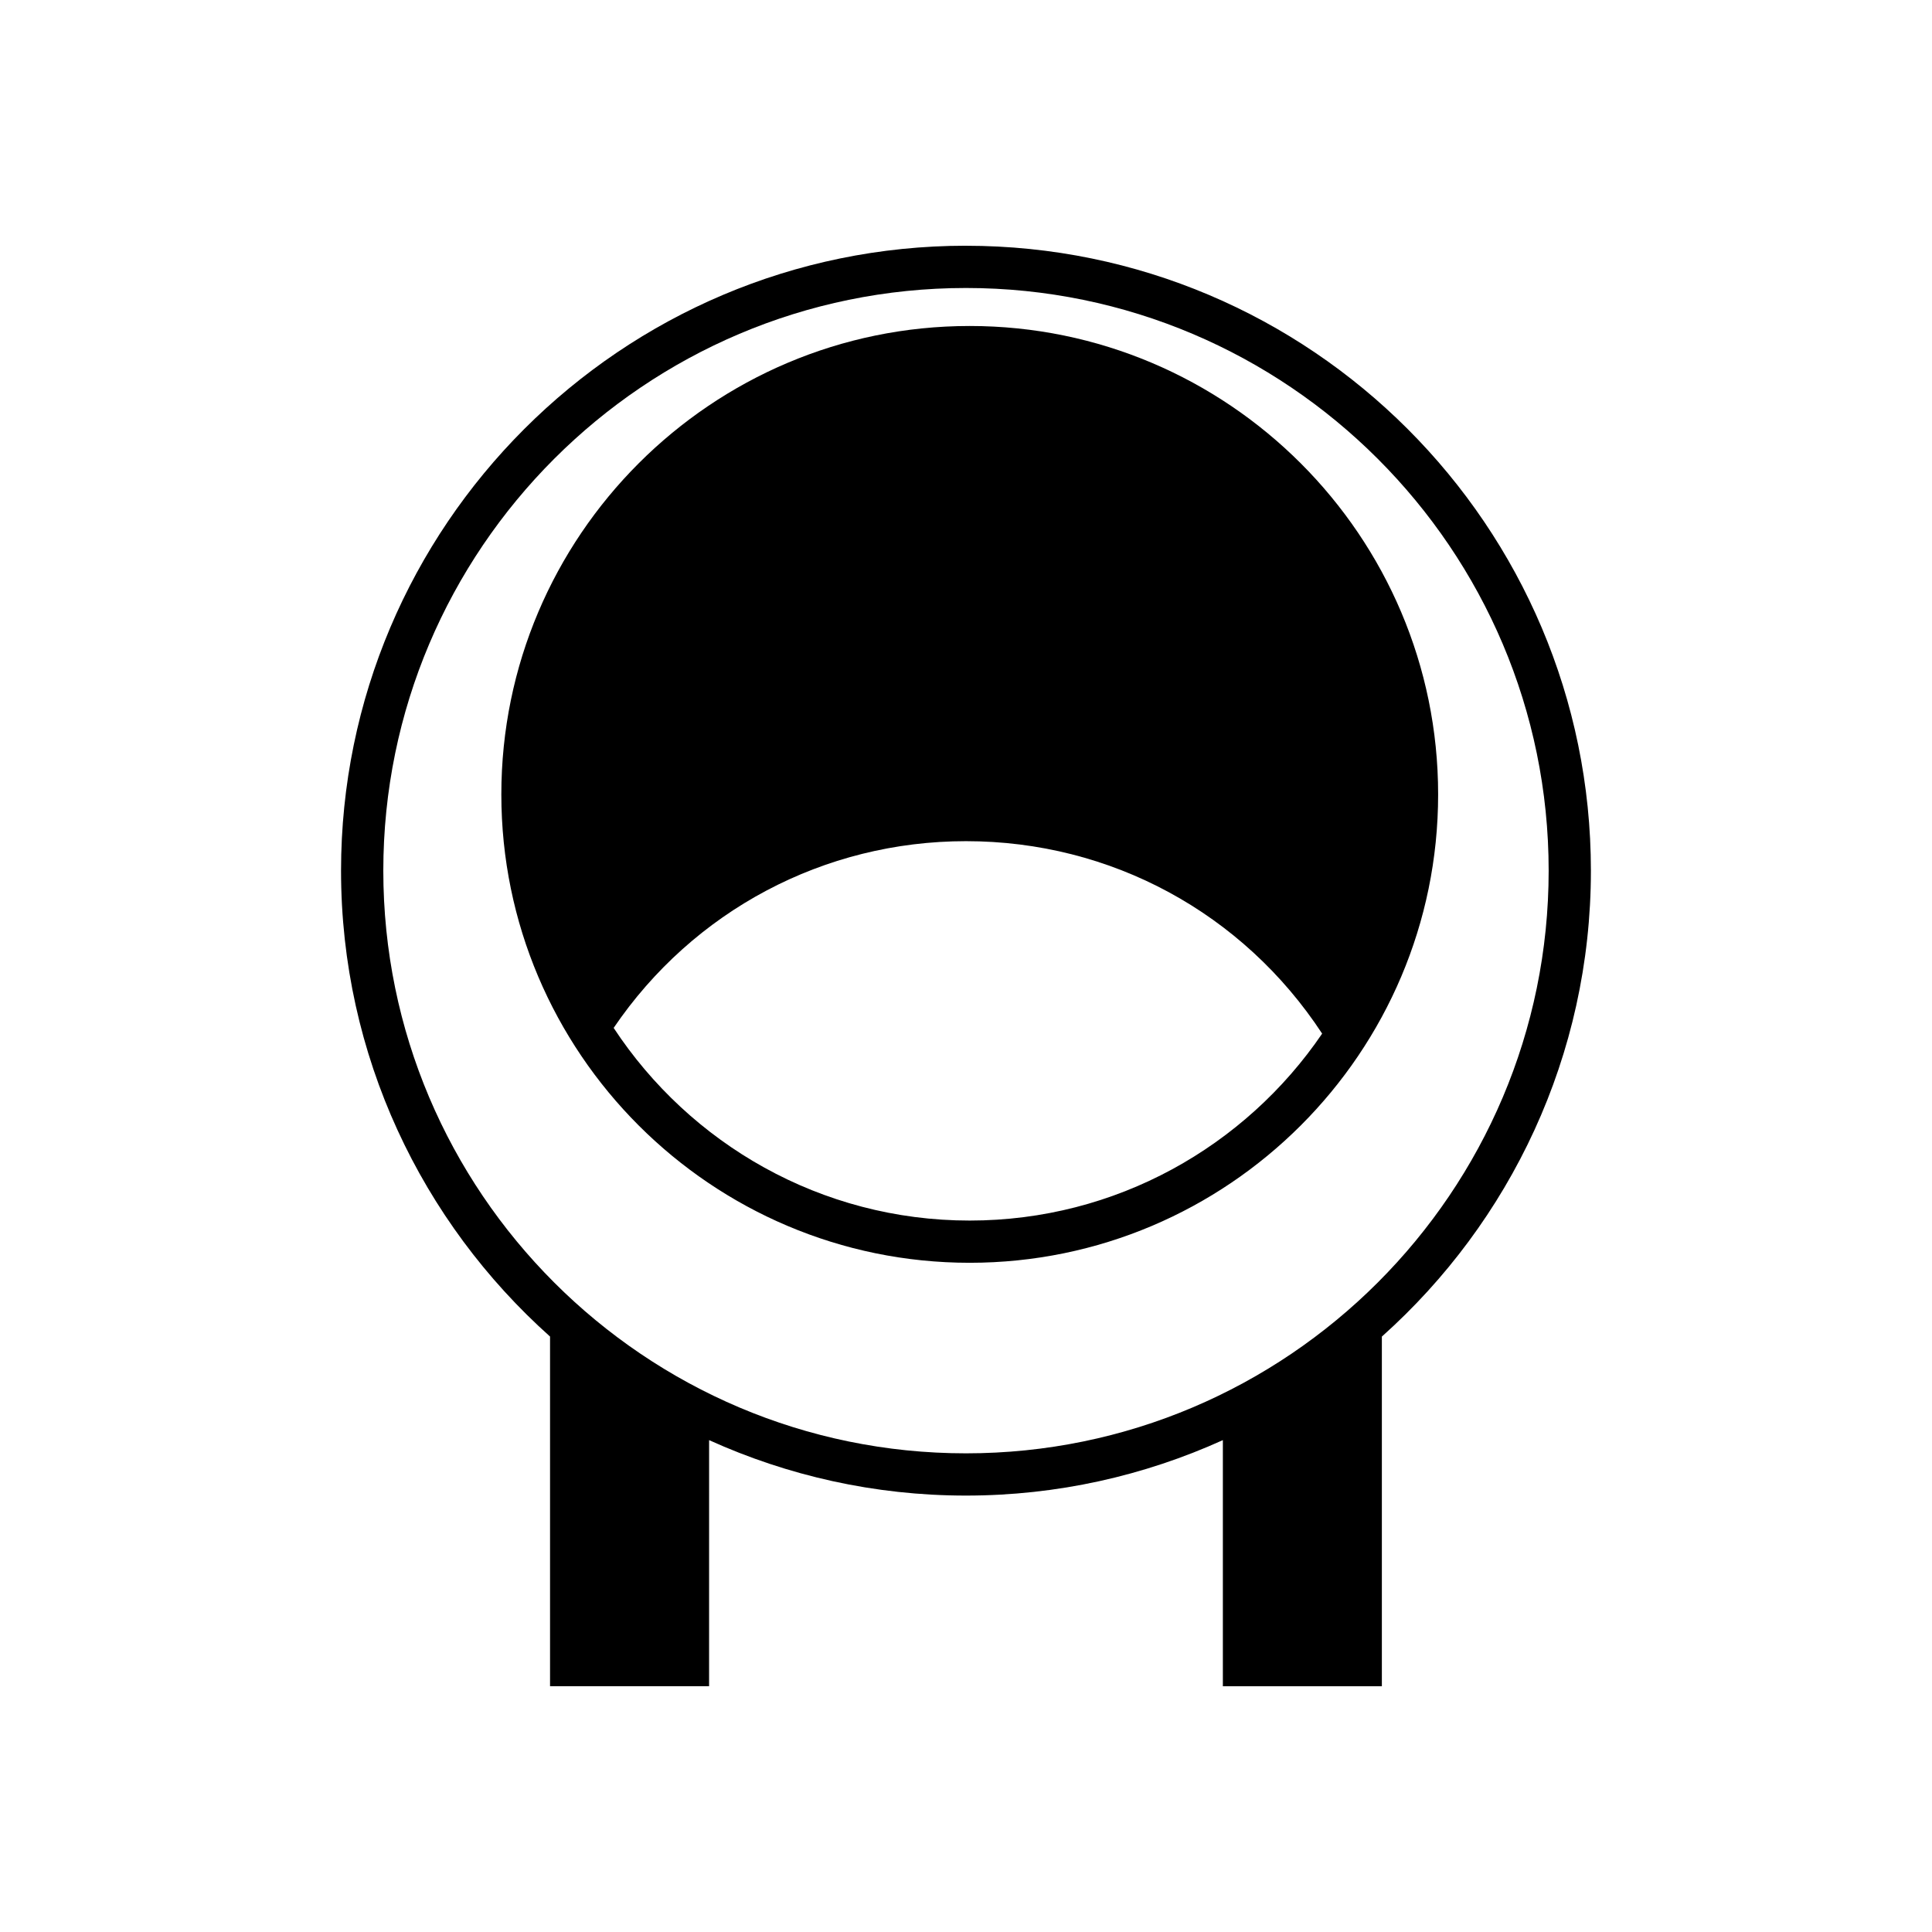
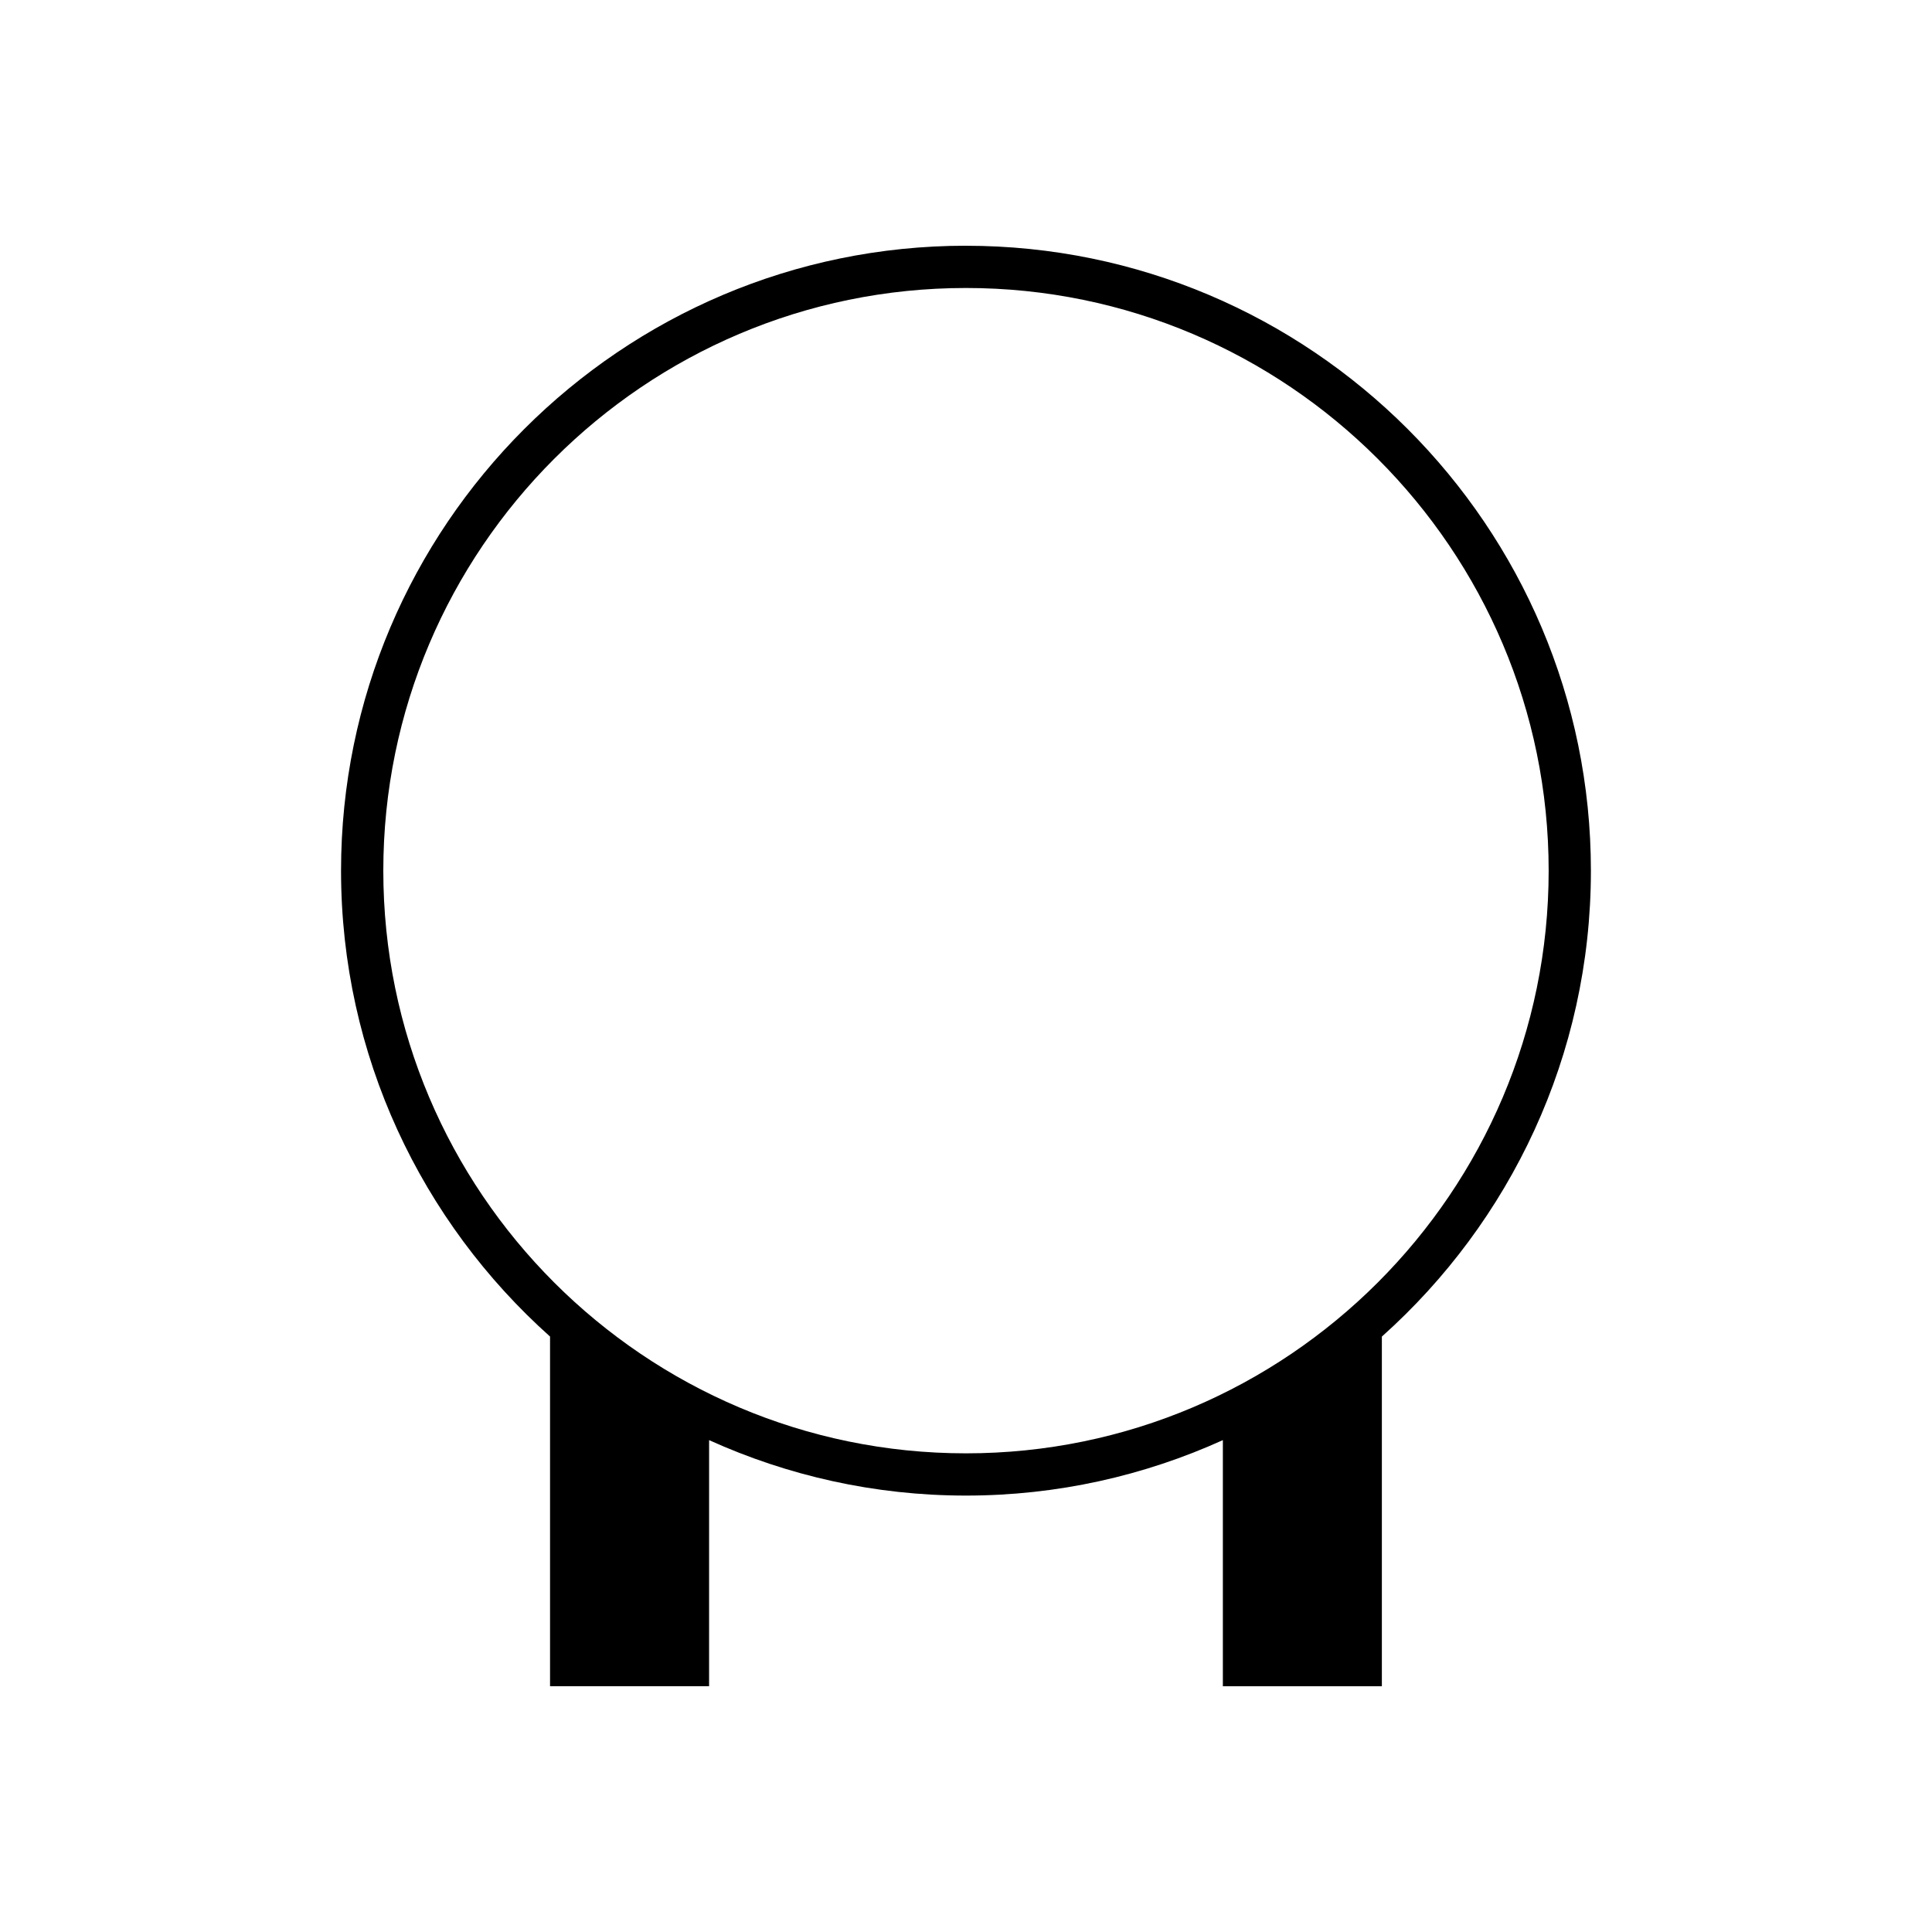
<svg xmlns="http://www.w3.org/2000/svg" fill="#000000" width="800px" height="800px" version="1.1" viewBox="144 144 512 512">
  <g>
-     <path d="m400.98 230.39c-68.441 0-124.12 55.688-124.12 124.14 0 68.441 55.684 124.12 124.12 124.12 68.453 0 124.14-55.684 124.14-124.12 0-68.445-55.684-124.14-124.14-124.14zm0 237.07c-39.426 0-74.148-20.348-94.355-51.055 21.09-31.039 55.707-49.488 93.371-49.488 38.41 0 73.395 19.023 94.387 51.004-20.344 29.875-54.609 49.539-93.402 49.539z" />
    <path d="m399.99 209.12c-91.316 0-165.61 74.297-165.61 165.62 0 49.02 21.43 93.113 55.387 123.46v92.664h42.148l0.004-65.215c20.785 9.406 43.809 14.695 68.07 14.695 24.262 0 47.297-5.285 68.082-14.695v65.219h42.137v-92.66c33.969-30.352 55.398-74.445 55.398-123.46 0.004-91.32-74.289-165.62-165.62-165.62zm0 320.03c-85.137 0-154.41-69.262-154.41-154.41 0-85.148 69.273-154.42 154.41-154.42 85.148 0 154.42 69.273 154.42 154.42 0 85.145-69.273 154.41-154.42 154.41z" />
  </g>
</svg>